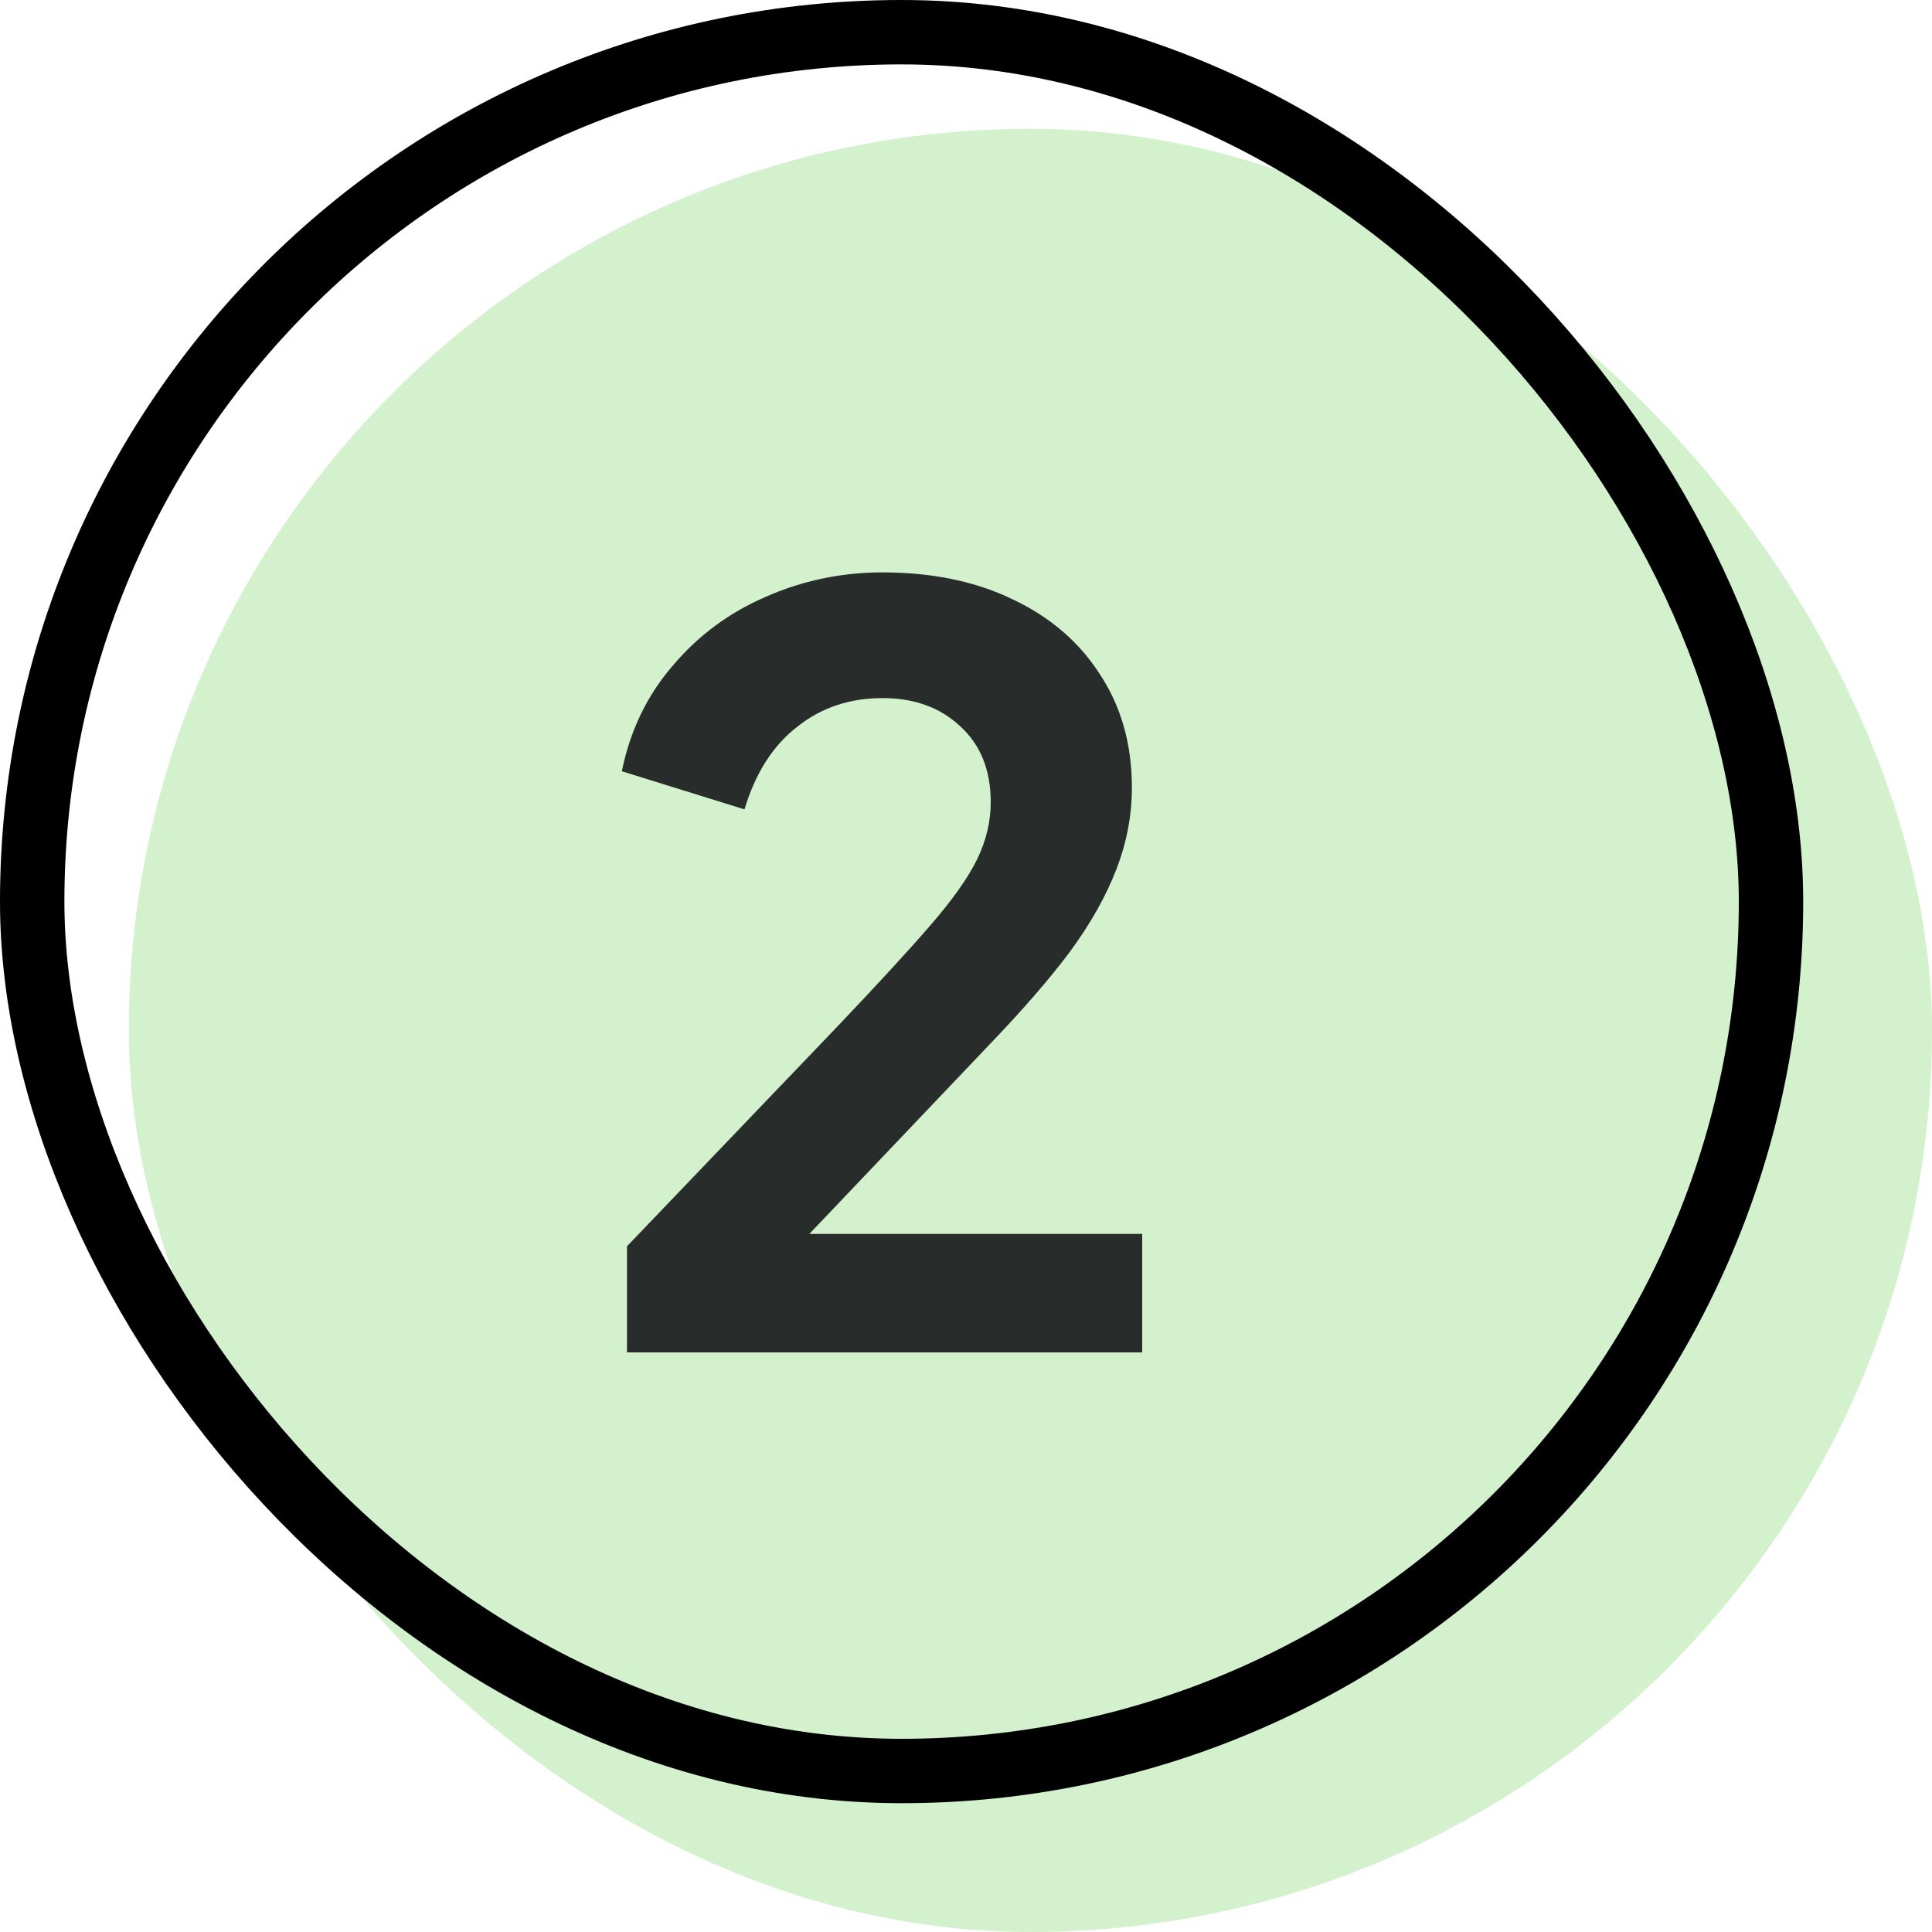
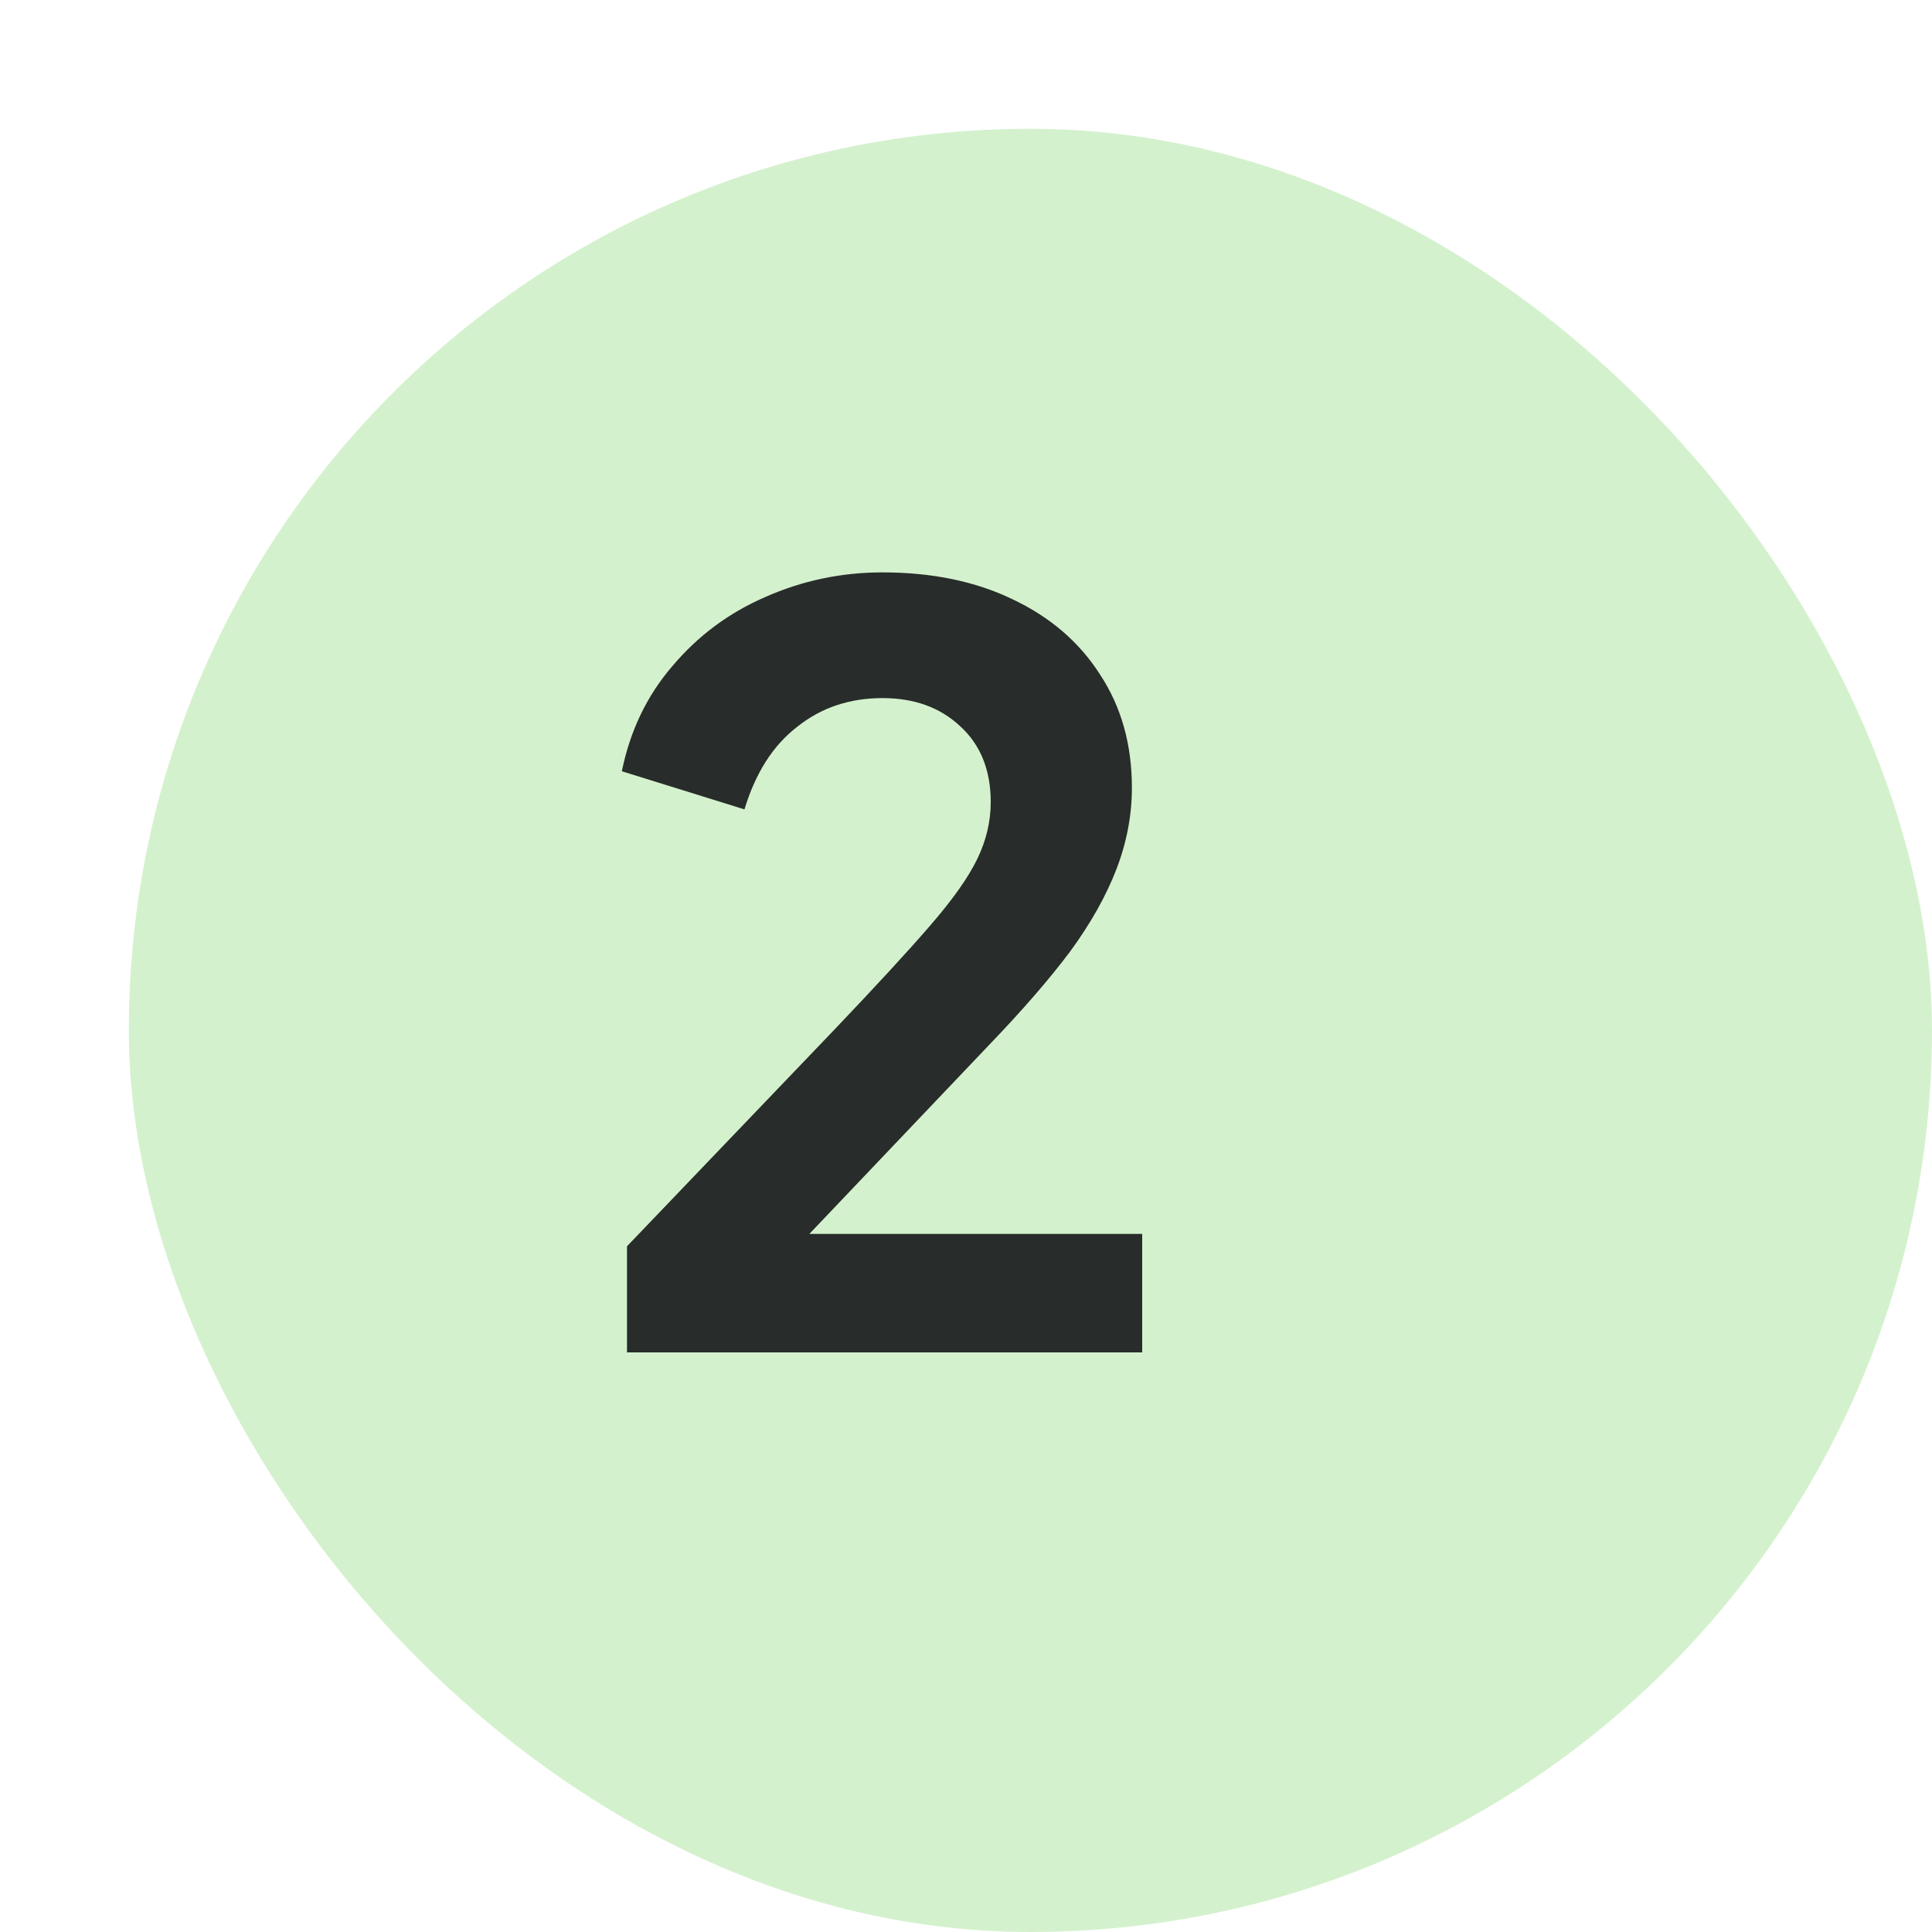
<svg xmlns="http://www.w3.org/2000/svg" width="30" height="30" viewBox="0 0 30 30" fill="none">
  <rect x="2" y="2" width="28" height="28" rx="14" fill="#D4F1CD" />
  <path d="M9.736 21V19.352L12.968 15.976C13.608 15.304 14.099 14.771 14.44 14.376C14.792 13.971 15.037 13.624 15.176 13.336C15.315 13.048 15.384 12.755 15.384 12.456C15.384 11.955 15.224 11.56 14.904 11.272C14.595 10.984 14.195 10.84 13.704 10.84C13.192 10.84 12.749 10.989 12.376 11.288C12.003 11.576 11.731 12.003 11.56 12.568L9.656 11.976C9.784 11.347 10.045 10.803 10.44 10.344C10.835 9.875 11.315 9.517 11.88 9.272C12.456 9.016 13.064 8.888 13.704 8.888C14.472 8.888 15.144 9.027 15.72 9.304C16.307 9.581 16.76 9.971 17.08 10.472C17.411 10.973 17.576 11.56 17.576 12.232C17.576 12.659 17.496 13.08 17.336 13.496C17.176 13.912 16.936 14.339 16.616 14.776C16.296 15.203 15.88 15.683 15.368 16.216L12.568 19.16H17.736V21H9.736Z" fill="#282C2A" />
-   <rect x="0.5" y="0.5" width="27" height="27" rx="13.5" stroke="black" />
</svg>